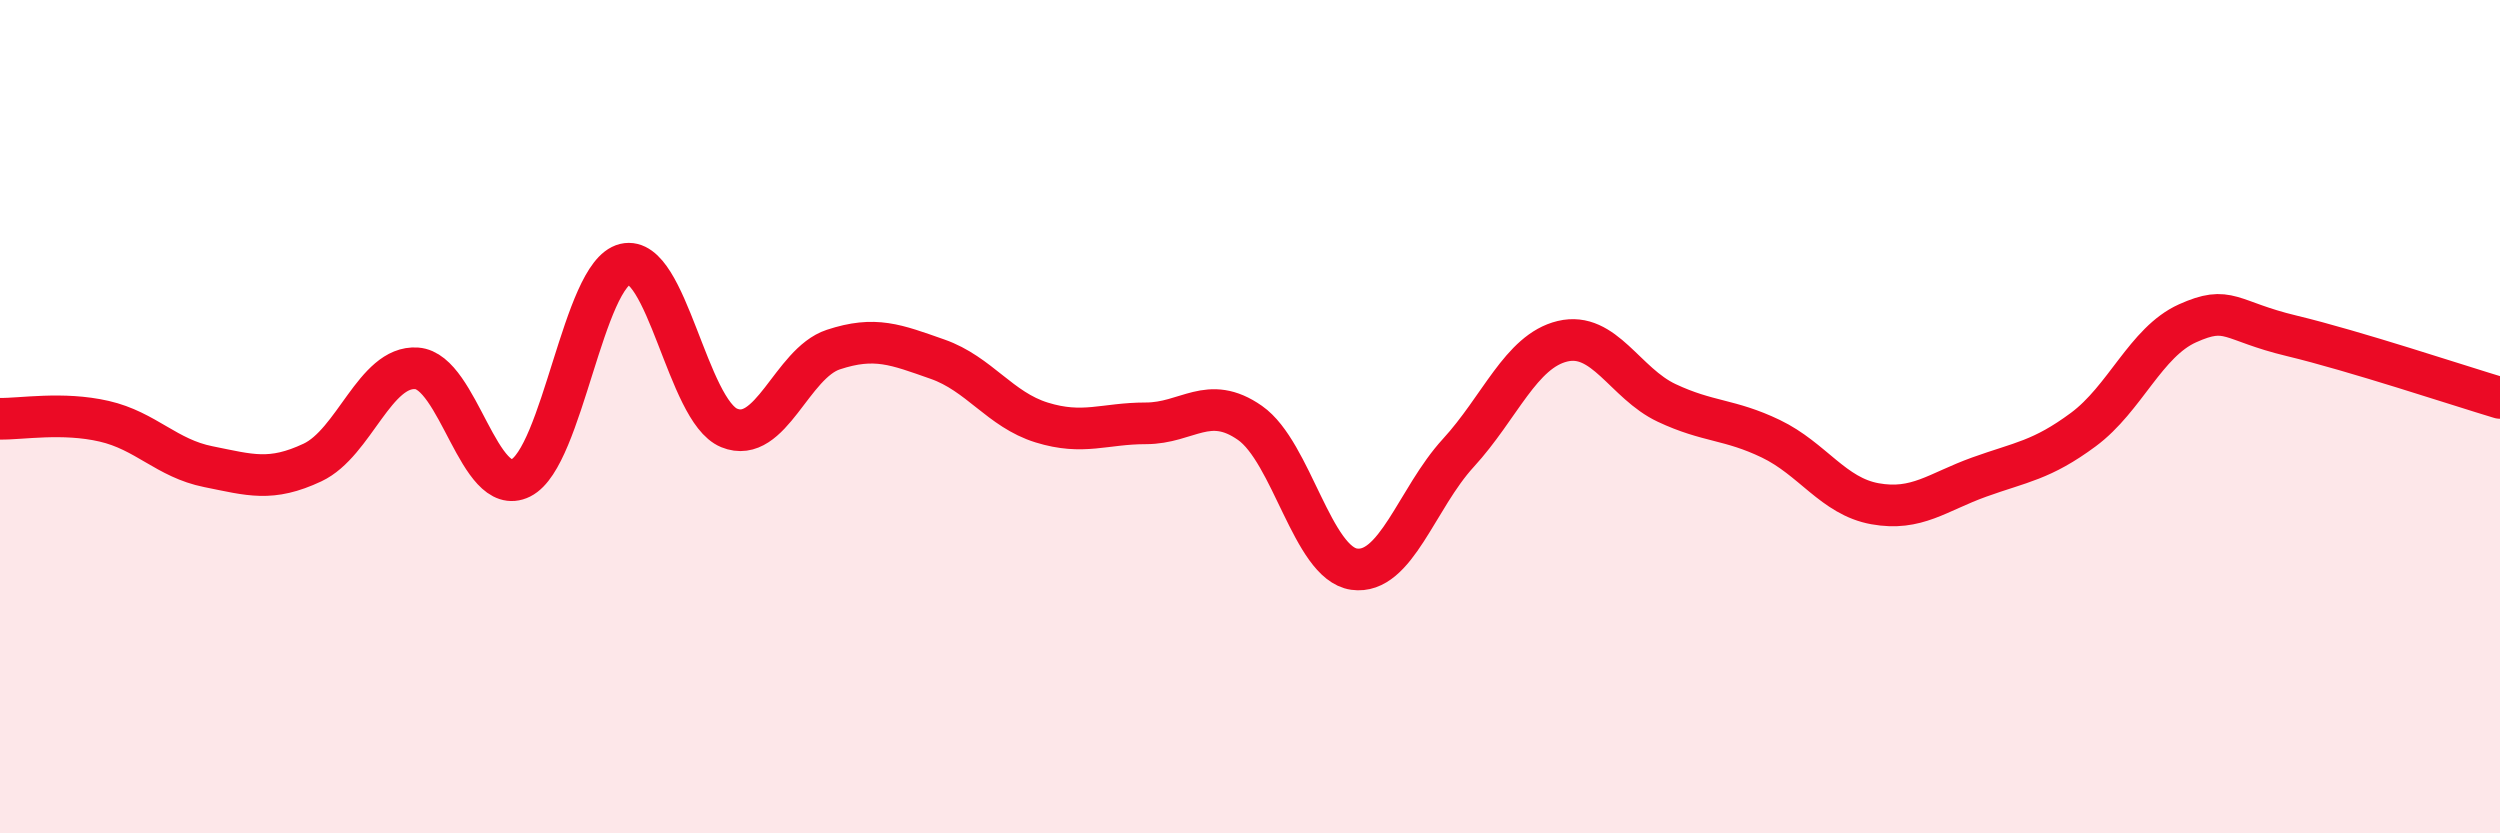
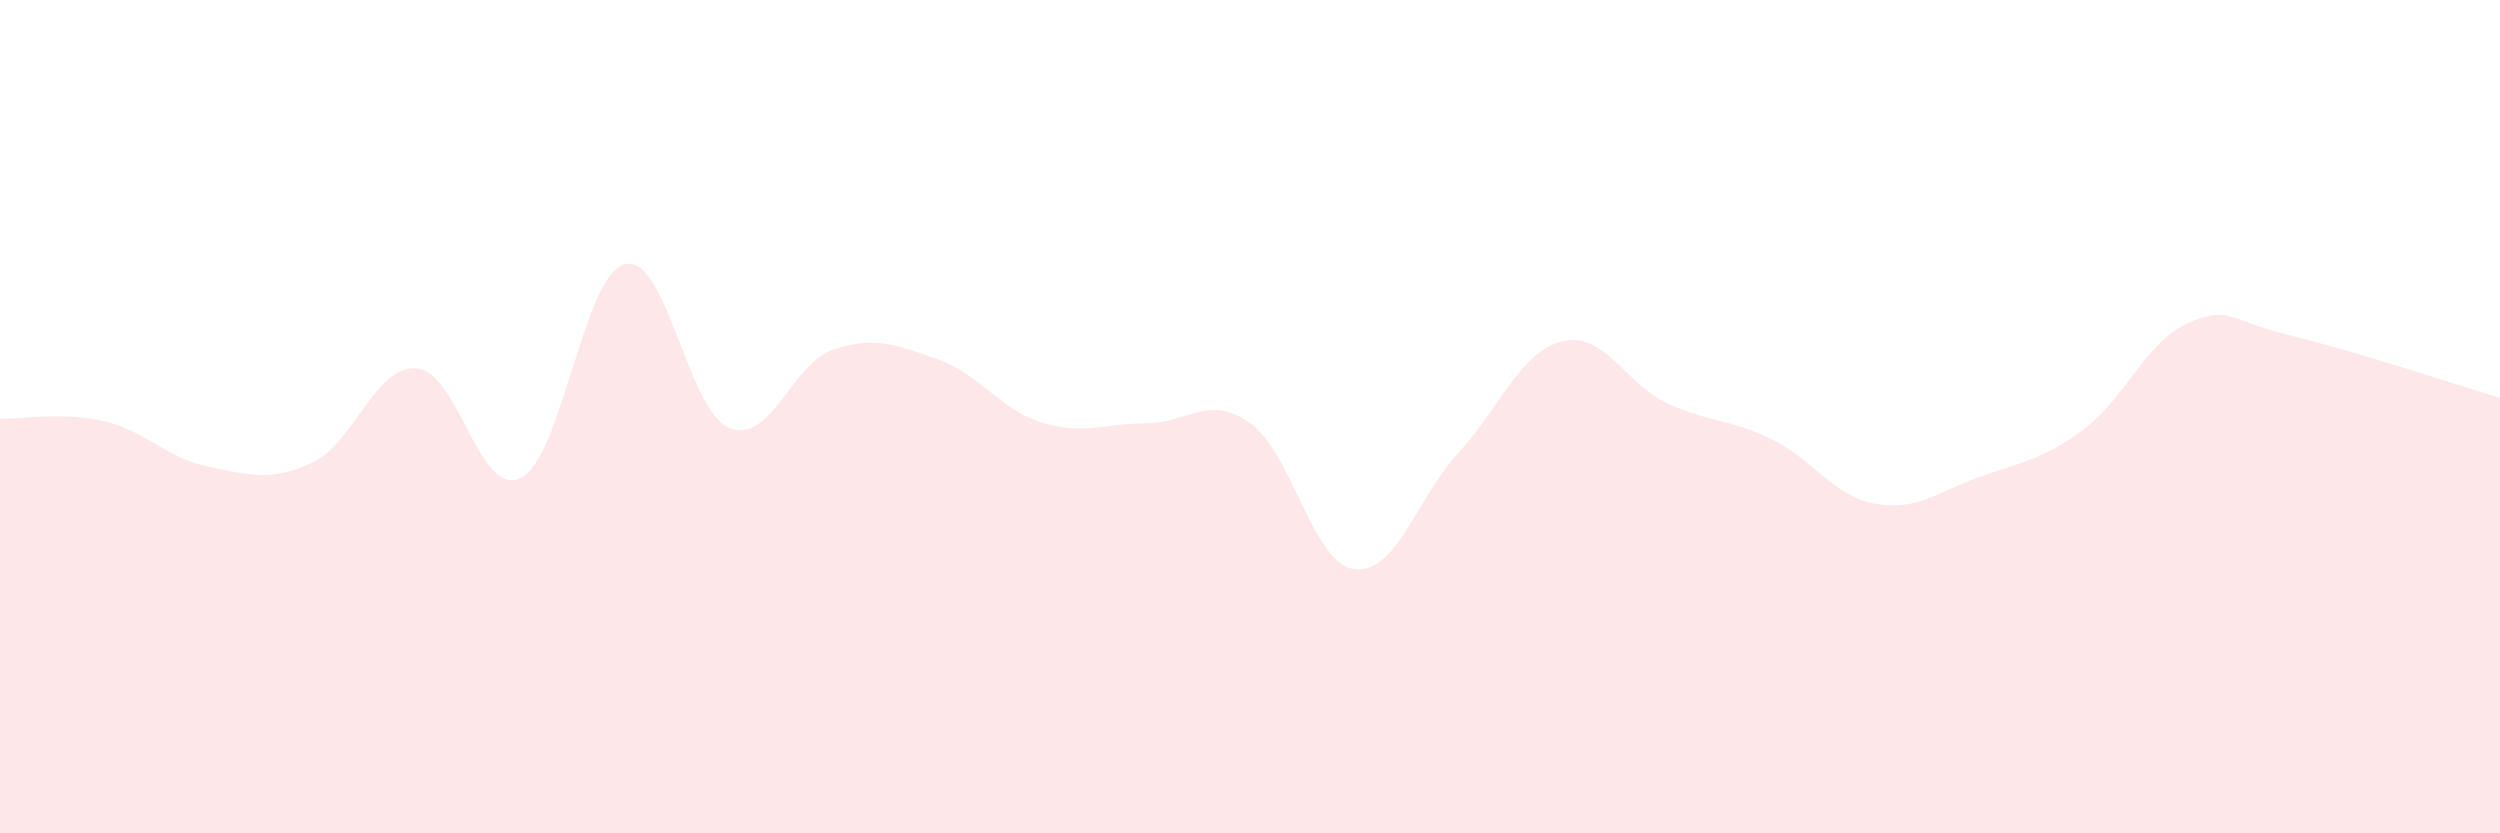
<svg xmlns="http://www.w3.org/2000/svg" width="60" height="20" viewBox="0 0 60 20">
  <path d="M 0,10.05 C 0.5,10.06 1.5,9.88 2.5,10.11 C 3.5,10.34 4,11 5,11.2 C 6,11.4 6.5,11.57 7.5,11.1 C 8.5,10.63 9,8.77 10,8.84 C 11,8.91 11.5,11.97 12.5,11.47 C 13.5,10.97 14,6.58 15,6.34 C 16,6.1 16.5,9.86 17.5,10.27 C 18.5,10.68 19,8.72 20,8.39 C 21,8.06 21.5,8.27 22.5,8.62 C 23.5,8.97 24,9.83 25,10.14 C 26,10.45 26.5,10.16 27.5,10.16 C 28.5,10.16 29,9.45 30,10.15 C 31,10.85 31.5,13.52 32.5,13.66 C 33.5,13.8 34,11.96 35,10.87 C 36,9.78 36.5,8.43 37.5,8.19 C 38.5,7.95 39,9.2 40,9.67 C 41,10.14 41.5,10.05 42.5,10.53 C 43.5,11.01 44,11.91 45,12.09 C 46,12.27 46.5,11.81 47.5,11.45 C 48.5,11.09 49,11.05 50,10.31 C 51,9.57 51.5,8.21 52.5,7.76 C 53.5,7.31 53.5,7.7 55,8.06 C 56.5,8.42 59,9.25 60,9.55L60 20L0 20Z" fill="#EB0A25" opacity="0.1" stroke-linecap="round" stroke-linejoin="round" />
-   <path d="M 0,10.05 C 0.5,10.06 1.5,9.88 2.5,10.11 C 3.5,10.34 4,11 5,11.2 C 6,11.4 6.5,11.57 7.5,11.1 C 8.5,10.63 9,8.77 10,8.84 C 11,8.91 11.5,11.97 12.5,11.47 C 13.5,10.97 14,6.58 15,6.34 C 16,6.1 16.5,9.86 17.5,10.27 C 18.5,10.68 19,8.72 20,8.39 C 21,8.06 21.5,8.27 22.5,8.62 C 23.5,8.97 24,9.83 25,10.14 C 26,10.45 26.5,10.16 27.5,10.16 C 28.5,10.16 29,9.45 30,10.15 C 31,10.85 31.5,13.52 32.5,13.66 C 33.5,13.8 34,11.96 35,10.87 C 36,9.78 36.5,8.43 37.5,8.19 C 38.5,7.95 39,9.2 40,9.67 C 41,10.14 41.5,10.05 42.5,10.53 C 43.5,11.01 44,11.91 45,12.09 C 46,12.27 46.5,11.81 47.5,11.45 C 48.5,11.09 49,11.05 50,10.31 C 51,9.57 51.5,8.21 52.5,7.76 C 53.5,7.31 53.5,7.7 55,8.06 C 56.5,8.42 59,9.25 60,9.55" stroke="#EB0A25" stroke-width="1" fill="none" stroke-linecap="round" stroke-linejoin="round" />
</svg>